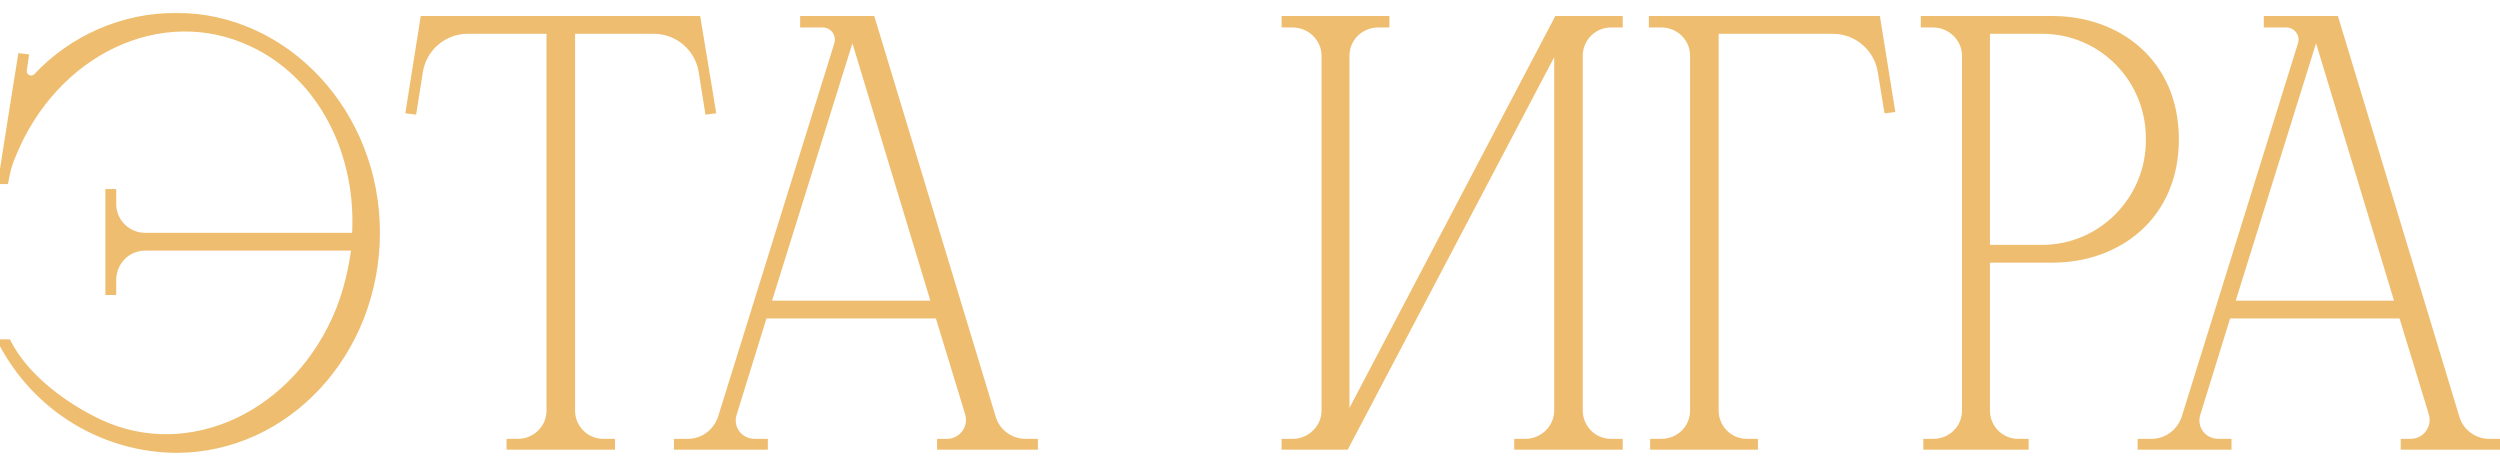
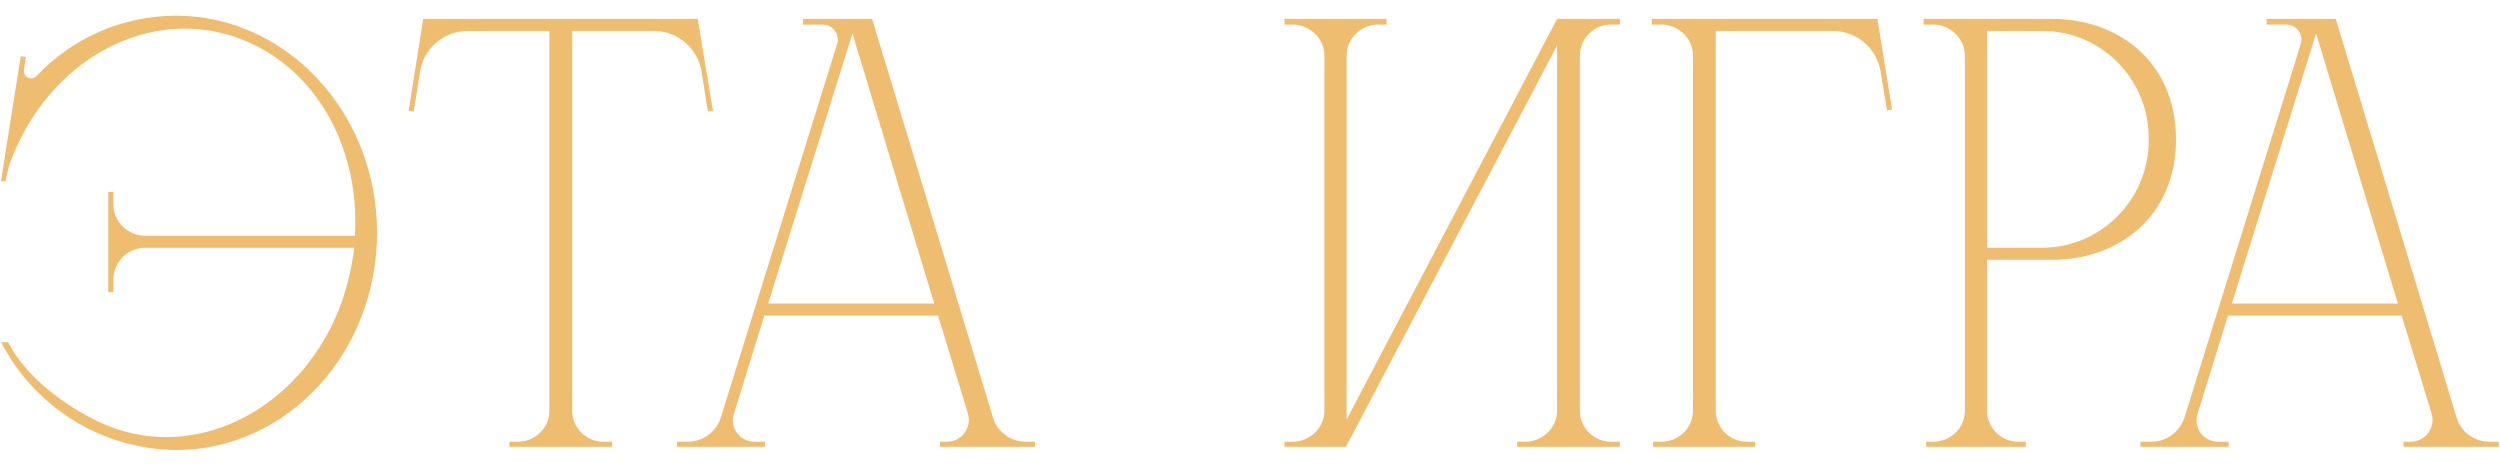
<svg xmlns="http://www.w3.org/2000/svg" width="869" height="162" viewBox="0 0 869 162" fill="none">
  <mask id="path-1-outside-1_277_2" maskUnits="userSpaceOnUse" x="-2.017" y="4.31" width="872" height="154" fill="black">
    <rect fill="white" x="-2.017" y="4.31" width="872" height="154" />
-     <path d="M61.21 5.464C99.553 5.464 131.064 39.18 131.064 80.828C131.064 122.697 99.773 156.412 61.21 156.412C35.648 156.192 12.29 141.868 0.39 118.95H2.814C8.984 131.07 22.426 140.987 34.546 146.716C65.837 161.48 103.299 143.851 117.843 107.492C120.487 100.66 122.25 93.388 123.131 86.117H54.819H50.412C44.242 86.117 39.394 91.185 39.394 97.355V101.542H37.631V66.725H39.394V70.912C39.394 77.082 44.462 81.93 50.412 81.93H51.073H51.514H123.352C125.115 53.503 111.673 26.399 87.433 15.16C56.142 0.396 18.9 18.025 4.357 54.385C3.475 56.368 2.814 58.571 2.373 60.775L1.933 62.979H0.39L0.831 59.894L4.577 36.094L7.221 19.567L8.984 19.788L8.323 24.415C8.323 24.856 8.323 25.076 8.323 25.297C8.764 27.06 10.967 27.941 12.51 26.619C25.07 13.177 42.699 5.464 61.21 5.464ZM242.526 6.566L247.815 38.519L246.052 38.739L243.848 24.856C242.526 16.703 235.474 10.753 227.321 10.753H198.894V142.749C198.894 148.699 203.742 153.547 209.692 153.547H212.777V155.31H177.079V153.547H179.943C186.113 153.547 190.961 148.699 190.961 142.749V10.753H162.535C154.381 10.753 147.33 16.703 146.008 24.856L143.804 38.739L142.041 38.519L147.109 6.566H242.526ZM356.472 153.547H359.777V155.31H326.723V153.547H329.147C334.215 153.547 337.961 148.699 336.419 143.631L326.062 109.695H265.683L255.105 143.851C253.563 148.699 257.089 153.547 262.377 153.547H265.903V155.31H235.273V153.547H239.019C244.308 153.547 248.715 150.242 250.478 145.394L291.024 15.16C291.906 11.855 289.482 8.549 285.956 8.549H279.125V6.566H303.144L345.233 145.394C346.776 150.242 351.403 153.547 356.472 153.547ZM267.005 105.508H324.74L296.313 11.634L267.005 105.508ZM549.173 142.749C549.173 148.699 554.021 153.547 559.97 153.547H563.055V155.31H527.357V153.547H530.222C536.171 153.547 541.24 148.699 541.24 142.749V15.821L467.859 155.31H446.484V153.547H449.349C455.299 153.547 460.367 148.699 460.367 142.749V19.347C460.367 13.397 455.299 8.549 449.349 8.549H446.484V6.566H481.962V8.549H479.098C472.928 8.549 468.08 13.397 468.08 19.347V145.835L541.24 6.566H563.055V8.549H559.97C554.021 8.549 549.173 13.397 549.173 19.347V142.749ZM652.596 6.566L657.665 38.078L655.902 38.298L653.698 24.856C652.376 16.703 645.324 10.753 637.171 10.753H596.404V142.749C596.404 148.699 601.252 153.547 607.202 153.547H610.066V155.31H574.588V153.547H577.453C583.623 153.547 588.471 148.699 588.471 142.749V19.347C588.471 13.397 583.623 8.549 577.453 8.549H574.148V6.566H652.596ZM713.404 6.566C736.322 6.566 756.374 21.551 756.374 48.435C756.374 75.319 736.322 90.303 713.404 90.303H690.707V142.749C690.707 148.699 695.555 153.547 701.504 153.547H704.149V155.31H669.552V153.547H671.976C678.146 153.547 682.994 148.699 682.994 142.749V19.347C682.994 13.397 677.926 8.549 671.976 8.549H668.671V6.566H713.404ZM746.899 48.435C747.119 27.721 730.592 10.753 709.878 10.753H690.707V86.117H709.878C730.372 86.117 747.119 69.149 746.899 48.435ZM865.24 153.547H868.545V155.31H835.491V153.547H837.915C842.983 153.547 846.729 148.699 845.187 143.631L834.83 109.695H774.451L763.874 143.851C762.331 148.699 765.857 153.547 771.145 153.547H774.671V155.31H744.041V153.547H747.787C753.076 153.547 757.483 150.242 759.246 145.394L799.792 15.16C800.674 11.855 798.25 8.549 794.724 8.549H787.893V6.566H811.912L854.001 145.394C855.544 150.242 860.172 153.547 865.24 153.547ZM775.773 105.508H833.508L805.081 11.634L775.773 105.508Z" />
  </mask>
  <path d="M61.21 5.464C99.553 5.464 131.064 39.18 131.064 80.828C131.064 122.697 99.773 156.412 61.21 156.412C35.648 156.192 12.29 141.868 0.39 118.95H2.814C8.984 131.07 22.426 140.987 34.546 146.716C65.837 161.48 103.299 143.851 117.843 107.492C120.487 100.66 122.25 93.388 123.131 86.117H54.819H50.412C44.242 86.117 39.394 91.185 39.394 97.355V101.542H37.631V66.725H39.394V70.912C39.394 77.082 44.462 81.93 50.412 81.93H51.073H51.514H123.352C125.115 53.503 111.673 26.399 87.433 15.16C56.142 0.396 18.9 18.025 4.357 54.385C3.475 56.368 2.814 58.571 2.373 60.775L1.933 62.979H0.39L0.831 59.894L4.577 36.094L7.221 19.567L8.984 19.788L8.323 24.415C8.323 24.856 8.323 25.076 8.323 25.297C8.764 27.06 10.967 27.941 12.51 26.619C25.07 13.177 42.699 5.464 61.21 5.464ZM242.526 6.566L247.815 38.519L246.052 38.739L243.848 24.856C242.526 16.703 235.474 10.753 227.321 10.753H198.894V142.749C198.894 148.699 203.742 153.547 209.692 153.547H212.777V155.31H177.079V153.547H179.943C186.113 153.547 190.961 148.699 190.961 142.749V10.753H162.535C154.381 10.753 147.33 16.703 146.008 24.856L143.804 38.739L142.041 38.519L147.109 6.566H242.526ZM356.472 153.547H359.777V155.31H326.723V153.547H329.147C334.215 153.547 337.961 148.699 336.419 143.631L326.062 109.695H265.683L255.105 143.851C253.563 148.699 257.089 153.547 262.377 153.547H265.903V155.31H235.273V153.547H239.019C244.308 153.547 248.715 150.242 250.478 145.394L291.024 15.16C291.906 11.855 289.482 8.549 285.956 8.549H279.125V6.566H303.144L345.233 145.394C346.776 150.242 351.403 153.547 356.472 153.547ZM267.005 105.508H324.74L296.313 11.634L267.005 105.508ZM549.173 142.749C549.173 148.699 554.021 153.547 559.97 153.547H563.055V155.31H527.357V153.547H530.222C536.171 153.547 541.24 148.699 541.24 142.749V15.821L467.859 155.31H446.484V153.547H449.349C455.299 153.547 460.367 148.699 460.367 142.749V19.347C460.367 13.397 455.299 8.549 449.349 8.549H446.484V6.566H481.962V8.549H479.098C472.928 8.549 468.08 13.397 468.08 19.347V145.835L541.24 6.566H563.055V8.549H559.97C554.021 8.549 549.173 13.397 549.173 19.347V142.749ZM652.596 6.566L657.665 38.078L655.902 38.298L653.698 24.856C652.376 16.703 645.324 10.753 637.171 10.753H596.404V142.749C596.404 148.699 601.252 153.547 607.202 153.547H610.066V155.31H574.588V153.547H577.453C583.623 153.547 588.471 148.699 588.471 142.749V19.347C588.471 13.397 583.623 8.549 577.453 8.549H574.148V6.566H652.596ZM713.404 6.566C736.322 6.566 756.374 21.551 756.374 48.435C756.374 75.319 736.322 90.303 713.404 90.303H690.707V142.749C690.707 148.699 695.555 153.547 701.504 153.547H704.149V155.31H669.552V153.547H671.976C678.146 153.547 682.994 148.699 682.994 142.749V19.347C682.994 13.397 677.926 8.549 671.976 8.549H668.671V6.566H713.404ZM746.899 48.435C747.119 27.721 730.592 10.753 709.878 10.753H690.707V86.117H709.878C730.372 86.117 747.119 69.149 746.899 48.435ZM865.24 153.547H868.545V155.31H835.491V153.547H837.915C842.983 153.547 846.729 148.699 845.187 143.631L834.83 109.695H774.451L763.874 143.851C762.331 148.699 765.857 153.547 771.145 153.547H774.671V155.31H744.041V153.547H747.787C753.076 153.547 757.483 150.242 759.246 145.394L799.792 15.16C800.674 11.855 798.25 8.549 794.724 8.549H787.893V6.566H811.912L854.001 145.394C855.544 150.242 860.172 153.547 865.24 153.547ZM775.773 105.508H833.508L805.081 11.634L775.773 105.508Z" fill="#EEBD6F" />
-   <path d="M61.21 156.412L61.201 157.412H61.21V156.412ZM0.39 118.95V117.95H-1.256L-0.497 119.411L0.39 118.95ZM2.814 118.95L3.705 118.497L3.427 117.95H2.814V118.95ZM34.546 146.716L34.119 147.62L34.119 147.62L34.546 146.716ZM117.843 107.492L118.771 107.863L118.775 107.853L117.843 107.492ZM123.131 86.117L124.124 86.237L124.26 85.117H123.131V86.117ZM39.394 101.542V102.542H40.394V101.542H39.394ZM37.631 101.542H36.631V102.542H37.631V101.542ZM37.631 66.725V65.725H36.631V66.725H37.631ZM39.394 66.725H40.394V65.725H39.394V66.725ZM123.352 81.93V82.93H124.292L124.35 81.992L123.352 81.93ZM87.433 15.16L87.006 16.065L87.012 16.067L87.433 15.16ZM4.357 54.385L5.27 54.791L5.278 54.773L5.285 54.756L4.357 54.385ZM1.933 62.979V63.979H2.752L2.913 63.175L1.933 62.979ZM0.39 62.979L-0.6 62.837L-0.763 63.979H0.39V62.979ZM0.831 59.894L-0.157 59.738L-0.158 59.745L-0.159 59.752L0.831 59.894ZM4.577 36.094L3.589 35.937L3.589 35.939L4.577 36.094ZM7.221 19.567L7.345 18.575L6.386 18.455L6.234 19.409L7.221 19.567ZM8.984 19.788L9.974 19.929L10.118 18.922L9.108 18.796L8.984 19.788ZM8.323 24.415L7.333 24.274L7.323 24.344V24.415H8.323ZM8.323 25.297H7.323V25.42L7.353 25.539L8.323 25.297ZM12.51 26.619L13.161 27.378L13.203 27.342L13.241 27.302L12.51 26.619ZM61.21 6.464C98.933 6.464 130.064 39.661 130.064 80.828H132.064C132.064 38.698 100.173 4.464 61.21 4.464V6.464ZM130.064 80.828C130.064 122.219 99.149 155.412 61.21 155.412V157.412C100.397 157.412 132.064 123.174 132.064 80.828H130.064ZM61.218 155.412C36.029 155.195 13.007 141.08 1.278 118.49L-0.497 119.411C11.572 142.656 35.267 157.188 61.201 157.412L61.218 155.412ZM0.39 119.95H2.814V117.95H0.39V119.95ZM1.923 119.404C8.236 131.806 21.905 141.846 34.119 147.62L34.973 145.812C22.947 140.127 9.732 130.335 3.705 118.497L1.923 119.404ZM34.119 147.62C66.043 162.683 104.062 144.636 118.771 107.863L116.914 107.12C102.536 143.067 65.632 160.278 34.973 145.812L34.119 147.62ZM118.775 107.853C121.451 100.94 123.233 93.586 124.124 86.237L122.139 85.996C121.267 93.191 119.523 100.381 116.91 107.131L118.775 107.853ZM123.131 85.117H54.819V87.117H123.131V85.117ZM54.819 85.117H50.412V87.117H54.819V85.117ZM50.412 85.117C43.664 85.117 38.394 90.659 38.394 97.355H40.394C40.394 91.711 44.82 87.117 50.412 87.117V85.117ZM38.394 97.355V101.542H40.394V97.355H38.394ZM39.394 100.542H37.631V102.542H39.394V100.542ZM38.631 101.542V66.725H36.631V101.542H38.631ZM37.631 67.725H39.394V65.725H37.631V67.725ZM38.394 66.725V70.912H40.394V66.725H38.394ZM38.394 70.912C38.394 77.647 43.923 82.93 50.412 82.93V80.93C45.002 80.93 40.394 76.516 40.394 70.912H38.394ZM50.412 82.93H51.073V80.93H50.412V82.93ZM51.073 82.93H51.514V80.93H51.073V82.93ZM51.514 82.93H123.352V80.93H51.514V82.93ZM124.35 81.992C126.133 53.243 112.542 25.699 87.853 14.253L87.012 16.067C110.803 27.098 124.097 53.763 122.354 81.868L124.35 81.992ZM87.859 14.256C55.934 -0.808 18.136 17.243 3.428 54.013L5.285 54.756C19.665 18.807 56.349 1.6 87.006 16.065L87.859 14.256ZM3.443 53.978C2.526 56.04 1.845 58.316 1.393 60.579L3.354 60.971C3.783 58.827 4.424 56.696 5.27 54.791L3.443 53.978ZM1.393 60.579L0.952 62.782L2.913 63.175L3.354 60.971L1.393 60.579ZM1.933 61.979H0.39V63.979H1.933V61.979ZM1.38 63.12L1.821 60.035L-0.159 59.752L-0.6 62.837L1.38 63.12ZM1.819 60.049L5.565 36.25L3.589 35.939L-0.157 59.738L1.819 60.049ZM5.564 36.252L8.209 19.725L6.234 19.409L3.589 35.937L5.564 36.252ZM7.097 20.56L8.86 20.78L9.108 18.796L7.345 18.575L7.097 20.56ZM7.994 19.646L7.333 24.274L9.313 24.557L9.974 19.929L7.994 19.646ZM7.323 24.415C7.323 24.416 7.323 24.417 7.323 24.418C7.323 24.419 7.323 24.42 7.323 24.421C7.323 24.421 7.323 24.422 7.323 24.423C7.323 24.424 7.323 24.425 7.323 24.426C7.323 24.427 7.323 24.427 7.323 24.428C7.323 24.429 7.323 24.43 7.323 24.431C7.323 24.432 7.323 24.433 7.323 24.433C7.323 24.434 7.323 24.435 7.323 24.436C7.323 24.437 7.323 24.438 7.323 24.438C7.323 24.439 7.323 24.44 7.323 24.441C7.323 24.442 7.323 24.443 7.323 24.444C7.323 24.444 7.323 24.445 7.323 24.446C7.323 24.447 7.323 24.448 7.323 24.448C7.323 24.449 7.323 24.45 7.323 24.451C7.323 24.452 7.323 24.453 7.323 24.453C7.323 24.454 7.323 24.455 7.323 24.456C7.323 24.457 7.323 24.458 7.323 24.459C7.323 24.459 7.323 24.46 7.323 24.461C7.323 24.462 7.323 24.463 7.323 24.463C7.323 24.464 7.323 24.465 7.323 24.466C7.323 24.467 7.323 24.468 7.323 24.468C7.323 24.469 7.323 24.47 7.323 24.471C7.323 24.472 7.323 24.473 7.323 24.473C7.323 24.474 7.323 24.475 7.323 24.476C7.323 24.477 7.323 24.477 7.323 24.478C7.323 24.479 7.323 24.48 7.323 24.481C7.323 24.482 7.323 24.483 7.323 24.483C7.323 24.484 7.323 24.485 7.323 24.486C7.323 24.486 7.323 24.487 7.323 24.488C7.323 24.489 7.323 24.49 7.323 24.491C7.323 24.491 7.323 24.492 7.323 24.493C7.323 24.494 7.323 24.495 7.323 24.495C7.323 24.496 7.323 24.497 7.323 24.498C7.323 24.499 7.323 24.5 7.323 24.5C7.323 24.501 7.323 24.502 7.323 24.503C7.323 24.503 7.323 24.504 7.323 24.505C7.323 24.506 7.323 24.507 7.323 24.508C7.323 24.508 7.323 24.509 7.323 24.51C7.323 24.511 7.323 24.512 7.323 24.512C7.323 24.513 7.323 24.514 7.323 24.515C7.323 24.515 7.323 24.516 7.323 24.517C7.323 24.518 7.323 24.519 7.323 24.52C7.323 24.52 7.323 24.521 7.323 24.522C7.323 24.523 7.323 24.523 7.323 24.524C7.323 24.525 7.323 24.526 7.323 24.527C7.323 24.527 7.323 24.528 7.323 24.529C7.323 24.53 7.323 24.53 7.323 24.531C7.323 24.532 7.323 24.533 7.323 24.534C7.323 24.535 7.323 24.535 7.323 24.536C7.323 24.537 7.323 24.538 7.323 24.538C7.323 24.539 7.323 24.54 7.323 24.541C7.323 24.541 7.323 24.542 7.323 24.543C7.323 24.544 7.323 24.545 7.323 24.545C7.323 24.546 7.323 24.547 7.323 24.548C7.323 24.549 7.323 24.549 7.323 24.55C7.323 24.551 7.323 24.552 7.323 24.552C7.323 24.553 7.323 24.554 7.323 24.555C7.323 24.555 7.323 24.556 7.323 24.557C7.323 24.558 7.323 24.558 7.323 24.559C7.323 24.56 7.323 24.561 7.323 24.562C7.323 24.562 7.323 24.563 7.323 24.564C7.323 24.565 7.323 24.565 7.323 24.566C7.323 24.567 7.323 24.568 7.323 24.568C7.323 24.569 7.323 24.57 7.323 24.571C7.323 24.572 7.323 24.572 7.323 24.573C7.323 24.574 7.323 24.575 7.323 24.575C7.323 24.576 7.323 24.577 7.323 24.578C7.323 24.578 7.323 24.579 7.323 24.58C7.323 24.581 7.323 24.581 7.323 24.582C7.323 24.583 7.323 24.584 7.323 24.584C7.323 24.585 7.323 24.586 7.323 24.587C7.323 24.587 7.323 24.588 7.323 24.589C7.323 24.59 7.323 24.59 7.323 24.591C7.323 24.592 7.323 24.593 7.323 24.593C7.323 24.594 7.323 24.595 7.323 24.596C7.323 24.596 7.323 24.597 7.323 24.598C7.323 24.599 7.323 24.599 7.323 24.6C7.323 24.601 7.323 24.602 7.323 24.602C7.323 24.603 7.323 24.604 7.323 24.604C7.323 24.605 7.323 24.606 7.323 24.607C7.323 24.607 7.323 24.608 7.323 24.609C7.323 24.61 7.323 24.61 7.323 24.611C7.323 24.612 7.323 24.613 7.323 24.613C7.323 24.614 7.323 24.615 7.323 24.615C7.323 24.616 7.323 24.617 7.323 24.618C7.323 24.618 7.323 24.619 7.323 24.62C7.323 24.621 7.323 24.621 7.323 24.622C7.323 24.623 7.323 24.623 7.323 24.624C7.323 24.625 7.323 24.626 7.323 24.626C7.323 24.627 7.323 24.628 7.323 24.628C7.323 24.629 7.323 24.63 7.323 24.631C7.323 24.631 7.323 24.632 7.323 24.633C7.323 24.634 7.323 24.634 7.323 24.635C7.323 24.636 7.323 24.637 7.323 24.637C7.323 24.638 7.323 24.639 7.323 24.639C7.323 24.64 7.323 24.641 7.323 24.642C7.323 24.642 7.323 24.643 7.323 24.644C7.323 24.644 7.323 24.645 7.323 24.646C7.323 24.646 7.323 24.647 7.323 24.648C7.323 24.649 7.323 24.649 7.323 24.65C7.323 24.651 7.323 24.651 7.323 24.652C7.323 24.653 7.323 24.654 7.323 24.654C7.323 24.655 7.323 24.656 7.323 24.656C7.323 24.657 7.323 24.658 7.323 24.659C7.323 24.659 7.323 24.66 7.323 24.661C7.323 24.661 7.323 24.662 7.323 24.663C7.323 24.663 7.323 24.664 7.323 24.665C7.323 24.666 7.323 24.666 7.323 24.667C7.323 24.668 7.323 24.668 7.323 24.669C7.323 24.67 7.323 24.67 7.323 24.671C7.323 24.672 7.323 24.672 7.323 24.673C7.323 24.674 7.323 24.675 7.323 24.675C7.323 24.676 7.323 24.677 7.323 24.677C7.323 24.678 7.323 24.679 7.323 24.679C7.323 24.68 7.323 24.681 7.323 24.681C7.323 24.682 7.323 24.683 7.323 24.683C7.323 24.684 7.323 24.685 7.323 24.686C7.323 24.686 7.323 24.687 7.323 24.688C7.323 24.688 7.323 24.689 7.323 24.69C7.323 24.69 7.323 24.691 7.323 24.692C7.323 24.692 7.323 24.693 7.323 24.694C7.323 24.695 7.323 24.695 7.323 24.696C7.323 24.697 7.323 24.697 7.323 24.698C7.323 24.699 7.323 24.699 7.323 24.7C7.323 24.701 7.323 24.701 7.323 24.702C7.323 24.703 7.323 24.703 7.323 24.704C7.323 24.705 7.323 24.705 7.323 24.706C7.323 24.707 7.323 24.707 7.323 24.708C7.323 24.709 7.323 24.709 7.323 24.71C7.323 24.711 7.323 24.711 7.323 24.712C7.323 24.713 7.323 24.713 7.323 24.714C7.323 24.715 7.323 24.715 7.323 24.716C7.323 24.717 7.323 24.717 7.323 24.718C7.323 24.719 7.323 24.719 7.323 24.72C7.323 24.721 7.323 24.721 7.323 24.722C7.323 24.723 7.323 24.723 7.323 24.724C7.323 24.725 7.323 24.725 7.323 24.726C7.323 24.727 7.323 24.727 7.323 24.728C7.323 24.729 7.323 24.729 7.323 24.73C7.323 24.731 7.323 24.731 7.323 24.732C7.323 24.733 7.323 24.733 7.323 24.734C7.323 24.735 7.323 24.735 7.323 24.736C7.323 24.737 7.323 24.737 7.323 24.738C7.323 24.738 7.323 24.739 7.323 24.74C7.323 24.741 7.323 24.741 7.323 24.742C7.323 24.742 7.323 24.743 7.323 24.744C7.323 24.744 7.323 24.745 7.323 24.746C7.323 24.746 7.323 24.747 7.323 24.748C7.323 24.748 7.323 24.749 7.323 24.75C7.323 24.75 7.323 24.751 7.323 24.752C7.323 24.752 7.323 24.753 7.323 24.753C7.323 24.754 7.323 24.755 7.323 24.755C7.323 24.756 7.323 24.757 7.323 24.757C7.323 24.758 7.323 24.759 7.323 24.759C7.323 24.76 7.323 24.761 7.323 24.761C7.323 24.762 7.323 24.762 7.323 24.763C7.323 24.764 7.323 24.764 7.323 24.765C7.323 24.766 7.323 24.766 7.323 24.767C7.323 24.767 7.323 24.768 7.323 24.769C7.323 24.769 7.323 24.77 7.323 24.771C7.323 24.771 7.323 24.772 7.323 24.773C7.323 24.773 7.323 24.774 7.323 24.774C7.323 24.775 7.323 24.776 7.323 24.776C7.323 24.777 7.323 24.778 7.323 24.778C7.323 24.779 7.323 24.779 7.323 24.78C7.323 24.781 7.323 24.781 7.323 24.782C7.323 24.783 7.323 24.783 7.323 24.784C7.323 24.785 7.323 24.785 7.323 24.786C7.323 24.786 7.323 24.787 7.323 24.788C7.323 24.788 7.323 24.789 7.323 24.79C7.323 24.79 7.323 24.791 7.323 24.791C7.323 24.792 7.323 24.793 7.323 24.793C7.323 24.794 7.323 24.794 7.323 24.795C7.323 24.796 7.323 24.796 7.323 24.797C7.323 24.798 7.323 24.798 7.323 24.799C7.323 24.799 7.323 24.8 7.323 24.801C7.323 24.801 7.323 24.802 7.323 24.802C7.323 24.803 7.323 24.804 7.323 24.804C7.323 24.805 7.323 24.806 7.323 24.806C7.323 24.807 7.323 24.807 7.323 24.808C7.323 24.809 7.323 24.809 7.323 24.81C7.323 24.811 7.323 24.811 7.323 24.812C7.323 24.812 7.323 24.813 7.323 24.814C7.323 24.814 7.323 24.815 7.323 24.815C7.323 24.816 7.323 24.817 7.323 24.817C7.323 24.818 7.323 24.818 7.323 24.819C7.323 24.82 7.323 24.82 7.323 24.821C7.323 24.821 7.323 24.822 7.323 24.823C7.323 24.823 7.323 24.824 7.323 24.824C7.323 24.825 7.323 24.826 7.323 24.826C7.323 24.827 7.323 24.827 7.323 24.828C7.323 24.829 7.323 24.829 7.323 24.83C7.323 24.83 7.323 24.831 7.323 24.832C7.323 24.832 7.323 24.833 7.323 24.833C7.323 24.834 7.323 24.835 7.323 24.835C7.323 24.836 7.323 24.836 7.323 24.837C7.323 24.838 7.323 24.838 7.323 24.839C7.323 24.839 7.323 24.84 7.323 24.84C7.323 24.841 7.323 24.842 7.323 24.842C7.323 24.843 7.323 24.843 7.323 24.844C7.323 24.845 7.323 24.845 7.323 24.846C7.323 24.846 7.323 24.847 7.323 24.848C7.323 24.848 7.323 24.849 7.323 24.849C7.323 24.85 7.323 24.851 7.323 24.851C7.323 24.852 7.323 24.852 7.323 24.853C7.323 24.854 7.323 24.854 7.323 24.855C7.323 24.855 7.323 24.856 7.323 24.856C7.323 24.857 7.323 24.858 7.323 24.858C7.323 24.859 7.323 24.859 7.323 24.86C7.323 24.86 7.323 24.861 7.323 24.862C7.323 24.862 7.323 24.863 7.323 24.863C7.323 24.864 7.323 24.864 7.323 24.865C7.323 24.866 7.323 24.866 7.323 24.867C7.323 24.867 7.323 24.868 7.323 24.869C7.323 24.869 7.323 24.87 7.323 24.87C7.323 24.871 7.323 24.872 7.323 24.872C7.323 24.873 7.323 24.873 7.323 24.874C7.323 24.874 7.323 24.875 7.323 24.875C7.323 24.876 7.323 24.877 7.323 24.877C7.323 24.878 7.323 24.878 7.323 24.879C7.323 24.88 7.323 24.88 7.323 24.881C7.323 24.881 7.323 24.882 7.323 24.882C7.323 24.883 7.323 24.884 7.323 24.884C7.323 24.885 7.323 24.885 7.323 24.886C7.323 24.886 7.323 24.887 7.323 24.887C7.323 24.888 7.323 24.889 7.323 24.889C7.323 24.89 7.323 24.89 7.323 24.891C7.323 24.891 7.323 24.892 7.323 24.892C7.323 24.893 7.323 24.894 7.323 24.894C7.323 24.895 7.323 24.895 7.323 24.896C7.323 24.896 7.323 24.897 7.323 24.898C7.323 24.898 7.323 24.899 7.323 24.899C7.323 24.9 7.323 24.9 7.323 24.901C7.323 24.901 7.323 24.902 7.323 24.903C7.323 24.903 7.323 24.904 7.323 24.904C7.323 24.905 7.323 24.905 7.323 24.906C7.323 24.907 7.323 24.907 7.323 24.908C7.323 24.908 7.323 24.909 7.323 24.909C7.323 24.91 7.323 24.91 7.323 24.911C7.323 24.912 7.323 24.912 7.323 24.913C7.323 24.913 7.323 24.914 7.323 24.914C7.323 24.915 7.323 24.915 7.323 24.916C7.323 24.916 7.323 24.917 7.323 24.918C7.323 24.918 7.323 24.919 7.323 24.919C7.323 24.92 7.323 24.92 7.323 24.921C7.323 24.921 7.323 24.922 7.323 24.922C7.323 24.923 7.323 24.924 7.323 24.924C7.323 24.925 7.323 24.925 7.323 24.926C7.323 24.926 7.323 24.927 7.323 24.927C7.323 24.928 7.323 24.928 7.323 24.929C7.323 24.93 7.323 24.93 7.323 24.931C7.323 24.931 7.323 24.932 7.323 24.932C7.323 24.933 7.323 24.933 7.323 24.934C7.323 24.934 7.323 24.935 7.323 24.936C7.323 24.936 7.323 24.937 7.323 24.937C7.323 24.938 7.323 24.938 7.323 24.939C7.323 24.939 7.323 24.94 7.323 24.94C7.323 24.941 7.323 24.941 7.323 24.942C7.323 24.942 7.323 24.943 7.323 24.944C7.323 24.944 7.323 24.945 7.323 24.945C7.323 24.946 7.323 24.946 7.323 24.947C7.323 24.947 7.323 24.948 7.323 24.948C7.323 24.949 7.323 24.949 7.323 24.95C7.323 24.951 7.323 24.951 7.323 24.951C7.323 24.952 7.323 24.953 7.323 24.953C7.323 24.954 7.323 24.954 7.323 24.955C7.323 24.955 7.323 24.956 7.323 24.956C7.323 24.957 7.323 24.957 7.323 24.958C7.323 24.958 7.323 24.959 7.323 24.959C7.323 24.96 7.323 24.96 7.323 24.961C7.323 24.962 7.323 24.962 7.323 24.963C7.323 24.963 7.323 24.964 7.323 24.964C7.323 24.965 7.323 24.965 7.323 24.966C7.323 24.966 7.323 24.967 7.323 24.967C7.323 24.968 7.323 24.968 7.323 24.969C7.323 24.97 7.323 24.97 7.323 24.971C7.323 24.971 7.323 24.971 7.323 24.972C7.323 24.973 7.323 24.973 7.323 24.974C7.323 24.974 7.323 24.975 7.323 24.975C7.323 24.976 7.323 24.976 7.323 24.977C7.323 24.977 7.323 24.978 7.323 24.978C7.323 24.979 7.323 24.979 7.323 24.98C7.323 24.98 7.323 24.981 7.323 24.981C7.323 24.982 7.323 24.982 7.323 24.983C7.323 24.983 7.323 24.984 7.323 24.985C7.323 24.985 7.323 24.985 7.323 24.986C7.323 24.987 7.323 24.987 7.323 24.988C7.323 24.988 7.323 24.989 7.323 24.989C7.323 24.99 7.323 24.99 7.323 24.991C7.323 24.991 7.323 24.992 7.323 24.992C7.323 24.993 7.323 24.993 7.323 24.994C7.323 24.994 7.323 24.995 7.323 24.995C7.323 24.996 7.323 24.996 7.323 24.997C7.323 24.997 7.323 24.998 7.323 24.998C7.323 24.999 7.323 24.999 7.323 25C7.323 25 7.323 25.001 7.323 25.001C7.323 25.002 7.323 25.002 7.323 25.003C7.323 25.003 7.323 25.004 7.323 25.004C7.323 25.005 7.323 25.005 7.323 25.006C7.323 25.006 7.323 25.007 7.323 25.007C7.323 25.008 7.323 25.008 7.323 25.009C7.323 25.009 7.323 25.01 7.323 25.01C7.323 25.011 7.323 25.012 7.323 25.012C7.323 25.012 7.323 25.013 7.323 25.014C7.323 25.014 7.323 25.015 7.323 25.015C7.323 25.015 7.323 25.016 7.323 25.017C7.323 25.017 7.323 25.017 7.323 25.018C7.323 25.018 7.323 25.019 7.323 25.02C7.323 25.02 7.323 25.02 7.323 25.021C7.323 25.021 7.323 25.022 7.323 25.022C7.323 25.023 7.323 25.023 7.323 25.024C7.323 25.024 7.323 25.025 7.323 25.025C7.323 25.026 7.323 25.026 7.323 25.027C7.323 25.027 7.323 25.028 7.323 25.028C7.323 25.029 7.323 25.029 7.323 25.03C7.323 25.03 7.323 25.031 7.323 25.031C7.323 25.032 7.323 25.032 7.323 25.033C7.323 25.033 7.323 25.034 7.323 25.034C7.323 25.035 7.323 25.035 7.323 25.036C7.323 25.036 7.323 25.037 7.323 25.037C7.323 25.038 7.323 25.038 7.323 25.039C7.323 25.039 7.323 25.04 7.323 25.04C7.323 25.041 7.323 25.041 7.323 25.042C7.323 25.042 7.323 25.043 7.323 25.043C7.323 25.044 7.323 25.044 7.323 25.045C7.323 25.045 7.323 25.046 7.323 25.046C7.323 25.047 7.323 25.047 7.323 25.047C7.323 25.048 7.323 25.049 7.323 25.049C7.323 25.049 7.323 25.05 7.323 25.05C7.323 25.051 7.323 25.051 7.323 25.052C7.323 25.052 7.323 25.053 7.323 25.053C7.323 25.054 7.323 25.054 7.323 25.055C7.323 25.055 7.323 25.056 7.323 25.056C7.323 25.057 7.323 25.057 7.323 25.058C7.323 25.058 7.323 25.059 7.323 25.059C7.323 25.06 7.323 25.06 7.323 25.061C7.323 25.061 7.323 25.062 7.323 25.062C7.323 25.062 7.323 25.063 7.323 25.064C7.323 25.064 7.323 25.064 7.323 25.065C7.323 25.065 7.323 25.066 7.323 25.066C7.323 25.067 7.323 25.067 7.323 25.068C7.323 25.068 7.323 25.069 7.323 25.069C7.323 25.07 7.323 25.07 7.323 25.071C7.323 25.071 7.323 25.072 7.323 25.072C7.323 25.073 7.323 25.073 7.323 25.073C7.323 25.074 7.323 25.075 7.323 25.075C7.323 25.075 7.323 25.076 7.323 25.076C7.323 25.077 7.323 25.077 7.323 25.078C7.323 25.078 7.323 25.079 7.323 25.079C7.323 25.08 7.323 25.08 7.323 25.081C7.323 25.081 7.323 25.082 7.323 25.082C7.323 25.082 7.323 25.083 7.323 25.084C7.323 25.084 7.323 25.084 7.323 25.085C7.323 25.085 7.323 25.086 7.323 25.086C7.323 25.087 7.323 25.087 7.323 25.088C7.323 25.088 7.323 25.089 7.323 25.089C7.323 25.09 7.323 25.09 7.323 25.091C7.323 25.091 7.323 25.091 7.323 25.092C7.323 25.092 7.323 25.093 7.323 25.093C7.323 25.094 7.323 25.094 7.323 25.095C7.323 25.095 7.323 25.096 7.323 25.096C7.323 25.097 7.323 25.097 7.323 25.098C7.323 25.098 7.323 25.099 7.323 25.099C7.323 25.099 7.323 25.1 7.323 25.1C7.323 25.101 7.323 25.101 7.323 25.102C7.323 25.102 7.323 25.103 7.323 25.103C7.323 25.104 7.323 25.104 7.323 25.105C7.323 25.105 7.323 25.105 7.323 25.106C7.323 25.106 7.323 25.107 7.323 25.107C7.323 25.108 7.323 25.108 7.323 25.109C7.323 25.109 7.323 25.11 7.323 25.11C7.323 25.111 7.323 25.111 7.323 25.111C7.323 25.112 7.323 25.113 7.323 25.113C7.323 25.113 7.323 25.114 7.323 25.114C7.323 25.115 7.323 25.115 7.323 25.116C7.323 25.116 7.323 25.117 7.323 25.117C7.323 25.117 7.323 25.118 7.323 25.118C7.323 25.119 7.323 25.119 7.323 25.12C7.323 25.12 7.323 25.121 7.323 25.121C7.323 25.122 7.323 25.122 7.323 25.123C7.323 25.123 7.323 25.123 7.323 25.124C7.323 25.124 7.323 25.125 7.323 25.125C7.323 25.126 7.323 25.126 7.323 25.127C7.323 25.127 7.323 25.128 7.323 25.128C7.323 25.128 7.323 25.129 7.323 25.13C7.323 25.13 7.323 25.13 7.323 25.131C7.323 25.131 7.323 25.132 7.323 25.132C7.323 25.133 7.323 25.133 7.323 25.134C7.323 25.134 7.323 25.134 7.323 25.135C7.323 25.135 7.323 25.136 7.323 25.136C7.323 25.137 7.323 25.137 7.323 25.138C7.323 25.138 7.323 25.139 7.323 25.139C7.323 25.14 7.323 25.14 7.323 25.14C7.323 25.141 7.323 25.141 7.323 25.142C7.323 25.142 7.323 25.143 7.323 25.143C7.323 25.144 7.323 25.144 7.323 25.145C7.323 25.145 7.323 25.145 7.323 25.146C7.323 25.146 7.323 25.147 7.323 25.147C7.323 25.148 7.323 25.148 7.323 25.148C7.323 25.149 7.323 25.149 7.323 25.15C7.323 25.15 7.323 25.151 7.323 25.151C7.323 25.152 7.323 25.152 7.323 25.153C7.323 25.153 7.323 25.154 7.323 25.154C7.323 25.154 7.323 25.155 7.323 25.155C7.323 25.156 7.323 25.156 7.323 25.157C7.323 25.157 7.323 25.157 7.323 25.158C7.323 25.158 7.323 25.159 7.323 25.159C7.323 25.16 7.323 25.16 7.323 25.161C7.323 25.161 7.323 25.162 7.323 25.162C7.323 25.163 7.323 25.163 7.323 25.163C7.323 25.164 7.323 25.164 7.323 25.165C7.323 25.165 7.323 25.166 7.323 25.166C7.323 25.166 7.323 25.167 7.323 25.167C7.323 25.168 7.323 25.168 7.323 25.169C7.323 25.169 7.323 25.17 7.323 25.17C7.323 25.171 7.323 25.171 7.323 25.171C7.323 25.172 7.323 25.172 7.323 25.173C7.323 25.173 7.323 25.174 7.323 25.174C7.323 25.174 7.323 25.175 7.323 25.175C7.323 25.176 7.323 25.176 7.323 25.177C7.323 25.177 7.323 25.178 7.323 25.178C7.323 25.178 7.323 25.179 7.323 25.179C7.323 25.18 7.323 25.18 7.323 25.181C7.323 25.181 7.323 25.182 7.323 25.182C7.323 25.183 7.323 25.183 7.323 25.183C7.323 25.184 7.323 25.184 7.323 25.185C7.323 25.185 7.323 25.186 7.323 25.186C7.323 25.186 7.323 25.187 7.323 25.187C7.323 25.188 7.323 25.188 7.323 25.189C7.323 25.189 7.323 25.19 7.323 25.19C7.323 25.191 7.323 25.191 7.323 25.191C7.323 25.192 7.323 25.192 7.323 25.193C7.323 25.193 7.323 25.194 7.323 25.194C7.323 25.194 7.323 25.195 7.323 25.195C7.323 25.196 7.323 25.196 7.323 25.197C7.323 25.197 7.323 25.198 7.323 25.198C7.323 25.198 7.323 25.199 7.323 25.199C7.323 25.2 7.323 25.2 7.323 25.201C7.323 25.201 7.323 25.201 7.323 25.202C7.323 25.202 7.323 25.203 7.323 25.203C7.323 25.204 7.323 25.204 7.323 25.204C7.323 25.205 7.323 25.205 7.323 25.206C7.323 25.206 7.323 25.207 7.323 25.207C7.323 25.208 7.323 25.208 7.323 25.209C7.323 25.209 7.323 25.209 7.323 25.21C7.323 25.21 7.323 25.211 7.323 25.211C7.323 25.212 7.323 25.212 7.323 25.212C7.323 25.213 7.323 25.213 7.323 25.214C7.323 25.214 7.323 25.215 7.323 25.215C7.323 25.215 7.323 25.216 7.323 25.216C7.323 25.217 7.323 25.217 7.323 25.218C7.323 25.218 7.323 25.218 7.323 25.219C7.323 25.219 7.323 25.22 7.323 25.22C7.323 25.221 7.323 25.221 7.323 25.222C7.323 25.222 7.323 25.223 7.323 25.223C7.323 25.223 7.323 25.224 7.323 25.224C7.323 25.225 7.323 25.225 7.323 25.226C7.323 25.226 7.323 25.226 7.323 25.227C7.323 25.227 7.323 25.228 7.323 25.228C7.323 25.229 7.323 25.229 7.323 25.229C7.323 25.23 7.323 25.23 7.323 25.231C7.323 25.231 7.323 25.232 7.323 25.232C7.323 25.233 7.323 25.233 7.323 25.233C7.323 25.234 7.323 25.234 7.323 25.235C7.323 25.235 7.323 25.235 7.323 25.236C7.323 25.236 7.323 25.237 7.323 25.237C7.323 25.238 7.323 25.238 7.323 25.238C7.323 25.239 7.323 25.239 7.323 25.24C7.323 25.24 7.323 25.241 7.323 25.241C7.323 25.242 7.323 25.242 7.323 25.242C7.323 25.243 7.323 25.243 7.323 25.244C7.323 25.244 7.323 25.245 7.323 25.245C7.323 25.245 7.323 25.246 7.323 25.246C7.323 25.247 7.323 25.247 7.323 25.248C7.323 25.248 7.323 25.248 7.323 25.249C7.323 25.249 7.323 25.25 7.323 25.25C7.323 25.251 7.323 25.251 7.323 25.252C7.323 25.252 7.323 25.252 7.323 25.253C7.323 25.253 7.323 25.254 7.323 25.254C7.323 25.255 7.323 25.255 7.323 25.255C7.323 25.256 7.323 25.256 7.323 25.257C7.323 25.257 7.323 25.258 7.323 25.258C7.323 25.258 7.323 25.259 7.323 25.259C7.323 25.26 7.323 25.26 7.323 25.261C7.323 25.261 7.323 25.262 7.323 25.262C7.323 25.262 7.323 25.263 7.323 25.263C7.323 25.264 7.323 25.264 7.323 25.265C7.323 25.265 7.323 25.265 7.323 25.266C7.323 25.266 7.323 25.267 7.323 25.267C7.323 25.267 7.323 25.268 7.323 25.268C7.323 25.269 7.323 25.269 7.323 25.27C7.323 25.27 7.323 25.27 7.323 25.271C7.323 25.271 7.323 25.272 7.323 25.272C7.323 25.273 7.323 25.273 7.323 25.273C7.323 25.274 7.323 25.274 7.323 25.275C7.323 25.275 7.323 25.276 7.323 25.276C7.323 25.277 7.323 25.277 7.323 25.277C7.323 25.278 7.323 25.278 7.323 25.279C7.323 25.279 7.323 25.28 7.323 25.28C7.323 25.28 7.323 25.281 7.323 25.281C7.323 25.282 7.323 25.282 7.323 25.283C7.323 25.283 7.323 25.284 7.323 25.284C7.323 25.284 7.323 25.285 7.323 25.285C7.323 25.286 7.323 25.286 7.323 25.287C7.323 25.287 7.323 25.287 7.323 25.288C7.323 25.288 7.323 25.289 7.323 25.289C7.323 25.29 7.323 25.29 7.323 25.29C7.323 25.291 7.323 25.291 7.323 25.292C7.323 25.292 7.323 25.293 7.323 25.293C7.323 25.293 7.323 25.294 7.323 25.294C7.323 25.295 7.323 25.295 7.323 25.296C7.323 25.296 7.323 25.296 7.323 25.297H9.323C9.323 25.296 9.323 25.296 9.323 25.296C9.323 25.295 9.323 25.295 9.323 25.294C9.323 25.294 9.323 25.293 9.323 25.293C9.323 25.293 9.323 25.292 9.323 25.292C9.323 25.291 9.323 25.291 9.323 25.29C9.323 25.29 9.323 25.29 9.323 25.289C9.323 25.289 9.323 25.288 9.323 25.288C9.323 25.287 9.323 25.287 9.323 25.287C9.323 25.286 9.323 25.286 9.323 25.285C9.323 25.285 9.323 25.284 9.323 25.284C9.323 25.284 9.323 25.283 9.323 25.283C9.323 25.282 9.323 25.282 9.323 25.281C9.323 25.281 9.323 25.28 9.323 25.28C9.323 25.28 9.323 25.279 9.323 25.279C9.323 25.278 9.323 25.278 9.323 25.277C9.323 25.277 9.323 25.277 9.323 25.276C9.323 25.276 9.323 25.275 9.323 25.275C9.323 25.274 9.323 25.274 9.323 25.273C9.323 25.273 9.323 25.273 9.323 25.272C9.323 25.272 9.323 25.271 9.323 25.271C9.323 25.27 9.323 25.27 9.323 25.27C9.323 25.269 9.323 25.269 9.323 25.268C9.323 25.268 9.323 25.267 9.323 25.267C9.323 25.267 9.323 25.266 9.323 25.266C9.323 25.265 9.323 25.265 9.323 25.265C9.323 25.264 9.323 25.264 9.323 25.263C9.323 25.263 9.323 25.262 9.323 25.262C9.323 25.262 9.323 25.261 9.323 25.261C9.323 25.26 9.323 25.26 9.323 25.259C9.323 25.259 9.323 25.258 9.323 25.258C9.323 25.258 9.323 25.257 9.323 25.257C9.323 25.256 9.323 25.256 9.323 25.255C9.323 25.255 9.323 25.255 9.323 25.254C9.323 25.254 9.323 25.253 9.323 25.253C9.323 25.252 9.323 25.252 9.323 25.252C9.323 25.251 9.323 25.251 9.323 25.25C9.323 25.25 9.323 25.249 9.323 25.249C9.323 25.248 9.323 25.248 9.323 25.248C9.323 25.247 9.323 25.247 9.323 25.246C9.323 25.246 9.323 25.245 9.323 25.245C9.323 25.245 9.323 25.244 9.323 25.244C9.323 25.243 9.323 25.243 9.323 25.242C9.323 25.242 9.323 25.242 9.323 25.241C9.323 25.241 9.323 25.24 9.323 25.24C9.323 25.239 9.323 25.239 9.323 25.238C9.323 25.238 9.323 25.238 9.323 25.237C9.323 25.237 9.323 25.236 9.323 25.236C9.323 25.235 9.323 25.235 9.323 25.235C9.323 25.234 9.323 25.234 9.323 25.233C9.323 25.233 9.323 25.233 9.323 25.232C9.323 25.232 9.323 25.231 9.323 25.231C9.323 25.23 9.323 25.23 9.323 25.229C9.323 25.229 9.323 25.229 9.323 25.228C9.323 25.228 9.323 25.227 9.323 25.227C9.323 25.226 9.323 25.226 9.323 25.226C9.323 25.225 9.323 25.225 9.323 25.224C9.323 25.224 9.323 25.223 9.323 25.223C9.323 25.223 9.323 25.222 9.323 25.222C9.323 25.221 9.323 25.221 9.323 25.22C9.323 25.22 9.323 25.219 9.323 25.219C9.323 25.218 9.323 25.218 9.323 25.218C9.323 25.217 9.323 25.217 9.323 25.216C9.323 25.216 9.323 25.215 9.323 25.215C9.323 25.215 9.323 25.214 9.323 25.214C9.323 25.213 9.323 25.213 9.323 25.212C9.323 25.212 9.323 25.212 9.323 25.211C9.323 25.211 9.323 25.21 9.323 25.21C9.323 25.209 9.323 25.209 9.323 25.209C9.323 25.208 9.323 25.208 9.323 25.207C9.323 25.207 9.323 25.206 9.323 25.206C9.323 25.205 9.323 25.205 9.323 25.204C9.323 25.204 9.323 25.204 9.323 25.203C9.323 25.203 9.323 25.202 9.323 25.202C9.323 25.201 9.323 25.201 9.323 25.201C9.323 25.2 9.323 25.2 9.323 25.199C9.323 25.199 9.323 25.198 9.323 25.198C9.323 25.198 9.323 25.197 9.323 25.197C9.323 25.196 9.323 25.196 9.323 25.195C9.323 25.195 9.323 25.194 9.323 25.194C9.323 25.194 9.323 25.193 9.323 25.193C9.323 25.192 9.323 25.192 9.323 25.191C9.323 25.191 9.323 25.191 9.323 25.19C9.323 25.19 9.323 25.189 9.323 25.189C9.323 25.188 9.323 25.188 9.323 25.187C9.323 25.187 9.323 25.186 9.323 25.186C9.323 25.186 9.323 25.185 9.323 25.185C9.323 25.184 9.323 25.184 9.323 25.183C9.323 25.183 9.323 25.183 9.323 25.182C9.323 25.182 9.323 25.181 9.323 25.181C9.323 25.18 9.323 25.18 9.323 25.179C9.323 25.179 9.323 25.178 9.323 25.178C9.323 25.178 9.323 25.177 9.323 25.177C9.323 25.176 9.323 25.176 9.323 25.175C9.323 25.175 9.323 25.174 9.323 25.174C9.323 25.174 9.323 25.173 9.323 25.173C9.323 25.172 9.323 25.172 9.323 25.171C9.323 25.171 9.323 25.171 9.323 25.17C9.323 25.17 9.323 25.169 9.323 25.169C9.323 25.168 9.323 25.168 9.323 25.167C9.323 25.167 9.323 25.166 9.323 25.166C9.323 25.166 9.323 25.165 9.323 25.165C9.323 25.164 9.323 25.164 9.323 25.163C9.323 25.163 9.323 25.163 9.323 25.162C9.323 25.162 9.323 25.161 9.323 25.161C9.323 25.16 9.323 25.16 9.323 25.159C9.323 25.159 9.323 25.158 9.323 25.158C9.323 25.157 9.323 25.157 9.323 25.157C9.323 25.156 9.323 25.156 9.323 25.155C9.323 25.155 9.323 25.154 9.323 25.154C9.323 25.154 9.323 25.153 9.323 25.153C9.323 25.152 9.323 25.152 9.323 25.151C9.323 25.151 9.323 25.15 9.323 25.15C9.323 25.149 9.323 25.149 9.323 25.148C9.323 25.148 9.323 25.148 9.323 25.147C9.323 25.147 9.323 25.146 9.323 25.146C9.323 25.145 9.323 25.145 9.323 25.145C9.323 25.144 9.323 25.144 9.323 25.143C9.323 25.143 9.323 25.142 9.323 25.142C9.323 25.141 9.323 25.141 9.323 25.14C9.323 25.14 9.323 25.14 9.323 25.139C9.323 25.139 9.323 25.138 9.323 25.138C9.323 25.137 9.323 25.137 9.323 25.136C9.323 25.136 9.323 25.135 9.323 25.135C9.323 25.134 9.323 25.134 9.323 25.134C9.323 25.133 9.323 25.133 9.323 25.132C9.323 25.132 9.323 25.131 9.323 25.131C9.323 25.13 9.323 25.13 9.323 25.13C9.323 25.129 9.323 25.128 9.323 25.128C9.323 25.128 9.323 25.127 9.323 25.127C9.323 25.126 9.323 25.126 9.323 25.125C9.323 25.125 9.323 25.124 9.323 25.124C9.323 25.123 9.323 25.123 9.323 25.123C9.323 25.122 9.323 25.122 9.323 25.121C9.323 25.121 9.323 25.12 9.323 25.12C9.323 25.119 9.323 25.119 9.323 25.118C9.323 25.118 9.323 25.117 9.323 25.117C9.323 25.117 9.323 25.116 9.323 25.116C9.323 25.115 9.323 25.115 9.323 25.114C9.323 25.114 9.323 25.113 9.323 25.113C9.323 25.113 9.323 25.112 9.323 25.111C9.323 25.111 9.323 25.111 9.323 25.11C9.323 25.11 9.323 25.109 9.323 25.109C9.323 25.108 9.323 25.108 9.323 25.107C9.323 25.107 9.323 25.106 9.323 25.106C9.323 25.105 9.323 25.105 9.323 25.105C9.323 25.104 9.323 25.104 9.323 25.103C9.323 25.103 9.323 25.102 9.323 25.102C9.323 25.101 9.323 25.101 9.323 25.1C9.323 25.1 9.323 25.099 9.323 25.099C9.323 25.099 9.323 25.098 9.323 25.098C9.323 25.097 9.323 25.097 9.323 25.096C9.323 25.096 9.323 25.095 9.323 25.095C9.323 25.094 9.323 25.094 9.323 25.093C9.323 25.093 9.323 25.092 9.323 25.092C9.323 25.091 9.323 25.091 9.323 25.091C9.323 25.09 9.323 25.09 9.323 25.089C9.323 25.089 9.323 25.088 9.323 25.088C9.323 25.087 9.323 25.087 9.323 25.086C9.323 25.086 9.323 25.085 9.323 25.085C9.323 25.084 9.323 25.084 9.323 25.084C9.323 25.083 9.323 25.082 9.323 25.082C9.323 25.082 9.323 25.081 9.323 25.081C9.323 25.08 9.323 25.08 9.323 25.079C9.323 25.079 9.323 25.078 9.323 25.078C9.323 25.077 9.323 25.077 9.323 25.076C9.323 25.076 9.323 25.075 9.323 25.075C9.323 25.075 9.323 25.074 9.323 25.073C9.323 25.073 9.323 25.073 9.323 25.072C9.323 25.072 9.323 25.071 9.323 25.071C9.323 25.07 9.323 25.07 9.323 25.069C9.323 25.069 9.323 25.068 9.323 25.068C9.323 25.067 9.323 25.067 9.323 25.066C9.323 25.066 9.323 25.065 9.323 25.065C9.323 25.064 9.323 25.064 9.323 25.064C9.323 25.063 9.323 25.062 9.323 25.062C9.323 25.062 9.323 25.061 9.323 25.061C9.323 25.06 9.323 25.06 9.323 25.059C9.323 25.059 9.323 25.058 9.323 25.058C9.323 25.057 9.323 25.057 9.323 25.056C9.323 25.056 9.323 25.055 9.323 25.055C9.323 25.054 9.323 25.054 9.323 25.053C9.323 25.053 9.323 25.052 9.323 25.052C9.323 25.051 9.323 25.051 9.323 25.05C9.323 25.05 9.323 25.049 9.323 25.049C9.323 25.049 9.323 25.048 9.323 25.047C9.323 25.047 9.323 25.047 9.323 25.046C9.323 25.046 9.323 25.045 9.323 25.045C9.323 25.044 9.323 25.044 9.323 25.043C9.323 25.043 9.323 25.042 9.323 25.042C9.323 25.041 9.323 25.041 9.323 25.04C9.323 25.04 9.323 25.039 9.323 25.039C9.323 25.038 9.323 25.038 9.323 25.037C9.323 25.037 9.323 25.036 9.323 25.036C9.323 25.035 9.323 25.035 9.323 25.034C9.323 25.034 9.323 25.033 9.323 25.033C9.323 25.032 9.323 25.032 9.323 25.031C9.323 25.031 9.323 25.03 9.323 25.03C9.323 25.029 9.323 25.029 9.323 25.028C9.323 25.028 9.323 25.027 9.323 25.027C9.323 25.026 9.323 25.026 9.323 25.025C9.323 25.025 9.323 25.024 9.323 25.024C9.323 25.023 9.323 25.023 9.323 25.022C9.323 25.022 9.323 25.021 9.323 25.021C9.323 25.02 9.323 25.02 9.323 25.02C9.323 25.019 9.323 25.018 9.323 25.018C9.323 25.017 9.323 25.017 9.323 25.017C9.323 25.016 9.323 25.015 9.323 25.015C9.323 25.015 9.323 25.014 9.323 25.014C9.323 25.013 9.323 25.012 9.323 25.012C9.323 25.012 9.323 25.011 9.323 25.01C9.323 25.01 9.323 25.009 9.323 25.009C9.323 25.008 9.323 25.008 9.323 25.007C9.323 25.007 9.323 25.006 9.323 25.006C9.323 25.005 9.323 25.005 9.323 25.004C9.323 25.004 9.323 25.003 9.323 25.003C9.323 25.002 9.323 25.002 9.323 25.001C9.323 25.001 9.323 25 9.323 25C9.323 24.999 9.323 24.999 9.323 24.998C9.323 24.998 9.323 24.997 9.323 24.997C9.323 24.996 9.323 24.996 9.323 24.995C9.323 24.995 9.323 24.994 9.323 24.994C9.323 24.993 9.323 24.993 9.323 24.992C9.323 24.992 9.323 24.991 9.323 24.991C9.323 24.99 9.323 24.99 9.323 24.989C9.323 24.989 9.323 24.988 9.323 24.988C9.323 24.987 9.323 24.987 9.323 24.986C9.323 24.985 9.323 24.985 9.323 24.985C9.323 24.984 9.323 24.983 9.323 24.983C9.323 24.982 9.323 24.982 9.323 24.981C9.323 24.981 9.323 24.98 9.323 24.98C9.323 24.979 9.323 24.979 9.323 24.978C9.323 24.978 9.323 24.977 9.323 24.977C9.323 24.976 9.323 24.976 9.323 24.975C9.323 24.975 9.323 24.974 9.323 24.974C9.323 24.973 9.323 24.973 9.323 24.972C9.323 24.971 9.323 24.971 9.323 24.971C9.323 24.97 9.323 24.97 9.323 24.969C9.323 24.968 9.323 24.968 9.323 24.967C9.323 24.967 9.323 24.966 9.323 24.966C9.323 24.965 9.323 24.965 9.323 24.964C9.323 24.964 9.323 24.963 9.323 24.963C9.323 24.962 9.323 24.962 9.323 24.961C9.323 24.96 9.323 24.96 9.323 24.959C9.323 24.959 9.323 24.958 9.323 24.958C9.323 24.957 9.323 24.957 9.323 24.956C9.323 24.956 9.323 24.955 9.323 24.955C9.323 24.954 9.323 24.954 9.323 24.953C9.323 24.953 9.323 24.952 9.323 24.951C9.323 24.951 9.323 24.951 9.323 24.95C9.323 24.949 9.323 24.949 9.323 24.948C9.323 24.948 9.323 24.947 9.323 24.947C9.323 24.946 9.323 24.946 9.323 24.945C9.323 24.945 9.323 24.944 9.323 24.944C9.323 24.943 9.323 24.942 9.323 24.942C9.323 24.941 9.323 24.941 9.323 24.94C9.323 24.94 9.323 24.939 9.323 24.939C9.323 24.938 9.323 24.938 9.323 24.937C9.323 24.937 9.323 24.936 9.323 24.936C9.323 24.935 9.323 24.934 9.323 24.934C9.323 24.933 9.323 24.933 9.323 24.932C9.323 24.932 9.323 24.931 9.323 24.931C9.323 24.93 9.323 24.93 9.323 24.929C9.323 24.928 9.323 24.928 9.323 24.927C9.323 24.927 9.323 24.926 9.323 24.926C9.323 24.925 9.323 24.925 9.323 24.924C9.323 24.924 9.323 24.923 9.323 24.922C9.323 24.922 9.323 24.921 9.323 24.921C9.323 24.92 9.323 24.92 9.323 24.919C9.323 24.919 9.323 24.918 9.323 24.918C9.323 24.917 9.323 24.916 9.323 24.916C9.323 24.915 9.323 24.915 9.323 24.914C9.323 24.914 9.323 24.913 9.323 24.913C9.323 24.912 9.323 24.912 9.323 24.911C9.323 24.91 9.323 24.91 9.323 24.909C9.323 24.909 9.323 24.908 9.323 24.908C9.323 24.907 9.323 24.907 9.323 24.906C9.323 24.905 9.323 24.905 9.323 24.904C9.323 24.904 9.323 24.903 9.323 24.903C9.323 24.902 9.323 24.901 9.323 24.901C9.323 24.9 9.323 24.9 9.323 24.899C9.323 24.899 9.323 24.898 9.323 24.898C9.323 24.897 9.323 24.896 9.323 24.896C9.323 24.895 9.323 24.895 9.323 24.894C9.323 24.894 9.323 24.893 9.323 24.892C9.323 24.892 9.323 24.891 9.323 24.891C9.323 24.89 9.323 24.89 9.323 24.889C9.323 24.889 9.323 24.888 9.323 24.887C9.323 24.887 9.323 24.886 9.323 24.886C9.323 24.885 9.323 24.885 9.323 24.884C9.323 24.884 9.323 24.883 9.323 24.882C9.323 24.882 9.323 24.881 9.323 24.881C9.323 24.88 9.323 24.88 9.323 24.879C9.323 24.878 9.323 24.878 9.323 24.877C9.323 24.877 9.323 24.876 9.323 24.875C9.323 24.875 9.323 24.874 9.323 24.874C9.323 24.873 9.323 24.873 9.323 24.872C9.323 24.872 9.323 24.871 9.323 24.87C9.323 24.87 9.323 24.869 9.323 24.869C9.323 24.868 9.323 24.867 9.323 24.867C9.323 24.866 9.323 24.866 9.323 24.865C9.323 24.864 9.323 24.864 9.323 24.863C9.323 24.863 9.323 24.862 9.323 24.862C9.323 24.861 9.323 24.86 9.323 24.86C9.323 24.859 9.323 24.859 9.323 24.858C9.323 24.858 9.323 24.857 9.323 24.856C9.323 24.856 9.323 24.855 9.323 24.855C9.323 24.854 9.323 24.854 9.323 24.853C9.323 24.852 9.323 24.852 9.323 24.851C9.323 24.851 9.323 24.85 9.323 24.849C9.323 24.849 9.323 24.848 9.323 24.848C9.323 24.847 9.323 24.846 9.323 24.846C9.323 24.845 9.323 24.845 9.323 24.844C9.323 24.843 9.323 24.843 9.323 24.842C9.323 24.842 9.323 24.841 9.323 24.84C9.323 24.84 9.323 24.839 9.323 24.839C9.323 24.838 9.323 24.838 9.323 24.837C9.323 24.836 9.323 24.836 9.323 24.835C9.323 24.835 9.323 24.834 9.323 24.833C9.323 24.833 9.323 24.832 9.323 24.832C9.323 24.831 9.323 24.83 9.323 24.83C9.323 24.829 9.323 24.829 9.323 24.828C9.323 24.827 9.323 24.827 9.323 24.826C9.323 24.826 9.323 24.825 9.323 24.824C9.323 24.824 9.323 24.823 9.323 24.823C9.323 24.822 9.323 24.821 9.323 24.821C9.323 24.82 9.323 24.82 9.323 24.819C9.323 24.818 9.323 24.818 9.323 24.817C9.323 24.817 9.323 24.816 9.323 24.815C9.323 24.815 9.323 24.814 9.323 24.814C9.323 24.813 9.323 24.812 9.323 24.812C9.323 24.811 9.323 24.811 9.323 24.81C9.323 24.809 9.323 24.809 9.323 24.808C9.323 24.807 9.323 24.807 9.323 24.806C9.323 24.806 9.323 24.805 9.323 24.804C9.323 24.804 9.323 24.803 9.323 24.802C9.323 24.802 9.323 24.801 9.323 24.801C9.323 24.8 9.323 24.799 9.323 24.799C9.323 24.798 9.323 24.798 9.323 24.797C9.323 24.796 9.323 24.796 9.323 24.795C9.323 24.794 9.323 24.794 9.323 24.793C9.323 24.793 9.323 24.792 9.323 24.791C9.323 24.791 9.323 24.79 9.323 24.79C9.323 24.789 9.323 24.788 9.323 24.788C9.323 24.787 9.323 24.786 9.323 24.786C9.323 24.785 9.323 24.785 9.323 24.784C9.323 24.783 9.323 24.783 9.323 24.782C9.323 24.781 9.323 24.781 9.323 24.78C9.323 24.779 9.323 24.779 9.323 24.778C9.323 24.778 9.323 24.777 9.323 24.776C9.323 24.776 9.323 24.775 9.323 24.774C9.323 24.774 9.323 24.773 9.323 24.773C9.323 24.772 9.323 24.771 9.323 24.771C9.323 24.77 9.323 24.769 9.323 24.769C9.323 24.768 9.323 24.767 9.323 24.767C9.323 24.766 9.323 24.766 9.323 24.765C9.323 24.764 9.323 24.764 9.323 24.763C9.323 24.762 9.323 24.762 9.323 24.761C9.323 24.761 9.323 24.76 9.323 24.759C9.323 24.759 9.323 24.758 9.323 24.757C9.323 24.757 9.323 24.756 9.323 24.755C9.323 24.755 9.323 24.754 9.323 24.753C9.323 24.753 9.323 24.752 9.323 24.752C9.323 24.751 9.323 24.75 9.323 24.75C9.323 24.749 9.323 24.748 9.323 24.748C9.323 24.747 9.323 24.746 9.323 24.746C9.323 24.745 9.323 24.744 9.323 24.744C9.323 24.743 9.323 24.742 9.323 24.742C9.323 24.741 9.323 24.741 9.323 24.74C9.323 24.739 9.323 24.738 9.323 24.738C9.323 24.737 9.323 24.737 9.323 24.736C9.323 24.735 9.323 24.735 9.323 24.734C9.323 24.733 9.323 24.733 9.323 24.732C9.323 24.731 9.323 24.731 9.323 24.73C9.323 24.729 9.323 24.729 9.323 24.728C9.323 24.727 9.323 24.727 9.323 24.726C9.323 24.725 9.323 24.725 9.323 24.724C9.323 24.723 9.323 24.723 9.323 24.722C9.323 24.721 9.323 24.721 9.323 24.72C9.323 24.719 9.323 24.719 9.323 24.718C9.323 24.717 9.323 24.717 9.323 24.716C9.323 24.715 9.323 24.715 9.323 24.714C9.323 24.713 9.323 24.713 9.323 24.712C9.323 24.711 9.323 24.711 9.323 24.71C9.323 24.709 9.323 24.709 9.323 24.708C9.323 24.707 9.323 24.707 9.323 24.706C9.323 24.705 9.323 24.705 9.323 24.704C9.323 24.703 9.323 24.703 9.323 24.702C9.323 24.701 9.323 24.701 9.323 24.7C9.323 24.699 9.323 24.699 9.323 24.698C9.323 24.697 9.323 24.697 9.323 24.696C9.323 24.695 9.323 24.695 9.323 24.694C9.323 24.693 9.323 24.692 9.323 24.692C9.323 24.691 9.323 24.69 9.323 24.69C9.323 24.689 9.323 24.688 9.323 24.688C9.323 24.687 9.323 24.686 9.323 24.686C9.323 24.685 9.323 24.684 9.323 24.683C9.323 24.683 9.323 24.682 9.323 24.681C9.323 24.681 9.323 24.68 9.323 24.679C9.323 24.679 9.323 24.678 9.323 24.677C9.323 24.677 9.323 24.676 9.323 24.675C9.323 24.675 9.323 24.674 9.323 24.673C9.323 24.672 9.323 24.672 9.323 24.671C9.323 24.67 9.323 24.67 9.323 24.669C9.323 24.668 9.323 24.668 9.323 24.667C9.323 24.666 9.323 24.666 9.323 24.665C9.323 24.664 9.323 24.663 9.323 24.663C9.323 24.662 9.323 24.661 9.323 24.661C9.323 24.66 9.323 24.659 9.323 24.659C9.323 24.658 9.323 24.657 9.323 24.656C9.323 24.656 9.323 24.655 9.323 24.654C9.323 24.654 9.323 24.653 9.323 24.652C9.323 24.651 9.323 24.651 9.323 24.65C9.323 24.649 9.323 24.649 9.323 24.648C9.323 24.647 9.323 24.646 9.323 24.646C9.323 24.645 9.323 24.644 9.323 24.644C9.323 24.643 9.323 24.642 9.323 24.642C9.323 24.641 9.323 24.64 9.323 24.639C9.323 24.639 9.323 24.638 9.323 24.637C9.323 24.637 9.323 24.636 9.323 24.635C9.323 24.634 9.323 24.634 9.323 24.633C9.323 24.632 9.323 24.631 9.323 24.631C9.323 24.63 9.323 24.629 9.323 24.628C9.323 24.628 9.323 24.627 9.323 24.626C9.323 24.626 9.323 24.625 9.323 24.624C9.323 24.623 9.323 24.623 9.323 24.622C9.323 24.621 9.323 24.621 9.323 24.62C9.323 24.619 9.323 24.618 9.323 24.618C9.323 24.617 9.323 24.616 9.323 24.615C9.323 24.615 9.323 24.614 9.323 24.613C9.323 24.613 9.323 24.612 9.323 24.611C9.323 24.61 9.323 24.61 9.323 24.609C9.323 24.608 9.323 24.607 9.323 24.607C9.323 24.606 9.323 24.605 9.323 24.604C9.323 24.604 9.323 24.603 9.323 24.602C9.323 24.602 9.323 24.601 9.323 24.6C9.323 24.599 9.323 24.599 9.323 24.598C9.323 24.597 9.323 24.596 9.323 24.596C9.323 24.595 9.323 24.594 9.323 24.593C9.323 24.593 9.323 24.592 9.323 24.591C9.323 24.59 9.323 24.59 9.323 24.589C9.323 24.588 9.323 24.587 9.323 24.587C9.323 24.586 9.323 24.585 9.323 24.584C9.323 24.584 9.323 24.583 9.323 24.582C9.323 24.581 9.323 24.581 9.323 24.58C9.323 24.579 9.323 24.578 9.323 24.578C9.323 24.577 9.323 24.576 9.323 24.575C9.323 24.575 9.323 24.574 9.323 24.573C9.323 24.572 9.323 24.572 9.323 24.571C9.323 24.57 9.323 24.569 9.323 24.568C9.323 24.568 9.323 24.567 9.323 24.566C9.323 24.565 9.323 24.565 9.323 24.564C9.323 24.563 9.323 24.562 9.323 24.562C9.323 24.561 9.323 24.56 9.323 24.559C9.323 24.558 9.323 24.558 9.323 24.557C9.323 24.556 9.323 24.555 9.323 24.555C9.323 24.554 9.323 24.553 9.323 24.552C9.323 24.552 9.323 24.551 9.323 24.55C9.323 24.549 9.323 24.549 9.323 24.548C9.323 24.547 9.323 24.546 9.323 24.545C9.323 24.545 9.323 24.544 9.323 24.543C9.323 24.542 9.323 24.541 9.323 24.541C9.323 24.54 9.323 24.539 9.323 24.538C9.323 24.538 9.323 24.537 9.323 24.536C9.323 24.535 9.323 24.535 9.323 24.534C9.323 24.533 9.323 24.532 9.323 24.531C9.323 24.53 9.323 24.53 9.323 24.529C9.323 24.528 9.323 24.527 9.323 24.527C9.323 24.526 9.323 24.525 9.323 24.524C9.323 24.523 9.323 24.523 9.323 24.522C9.323 24.521 9.323 24.52 9.323 24.52C9.323 24.519 9.323 24.518 9.323 24.517C9.323 24.516 9.323 24.515 9.323 24.515C9.323 24.514 9.323 24.513 9.323 24.512C9.323 24.512 9.323 24.511 9.323 24.51C9.323 24.509 9.323 24.508 9.323 24.508C9.323 24.507 9.323 24.506 9.323 24.505C9.323 24.504 9.323 24.503 9.323 24.503C9.323 24.502 9.323 24.501 9.323 24.5C9.323 24.5 9.323 24.499 9.323 24.498C9.323 24.497 9.323 24.496 9.323 24.495C9.323 24.495 9.323 24.494 9.323 24.493C9.323 24.492 9.323 24.491 9.323 24.491C9.323 24.49 9.323 24.489 9.323 24.488C9.323 24.487 9.323 24.486 9.323 24.486C9.323 24.485 9.323 24.484 9.323 24.483C9.323 24.483 9.323 24.482 9.323 24.481C9.323 24.48 9.323 24.479 9.323 24.478C9.323 24.477 9.323 24.477 9.323 24.476C9.323 24.475 9.323 24.474 9.323 24.473C9.323 24.473 9.323 24.472 9.323 24.471C9.323 24.47 9.323 24.469 9.323 24.468C9.323 24.468 9.323 24.467 9.323 24.466C9.323 24.465 9.323 24.464 9.323 24.463C9.323 24.463 9.323 24.462 9.323 24.461C9.323 24.46 9.323 24.459 9.323 24.459C9.323 24.458 9.323 24.457 9.323 24.456C9.323 24.455 9.323 24.454 9.323 24.453C9.323 24.453 9.323 24.452 9.323 24.451C9.323 24.45 9.323 24.449 9.323 24.448C9.323 24.448 9.323 24.447 9.323 24.446C9.323 24.445 9.323 24.444 9.323 24.444C9.323 24.443 9.323 24.442 9.323 24.441C9.323 24.44 9.323 24.439 9.323 24.438C9.323 24.438 9.323 24.437 9.323 24.436C9.323 24.435 9.323 24.434 9.323 24.433C9.323 24.433 9.323 24.432 9.323 24.431C9.323 24.43 9.323 24.429 9.323 24.428C9.323 24.427 9.323 24.427 9.323 24.426C9.323 24.425 9.323 24.424 9.323 24.423C9.323 24.422 9.323 24.421 9.323 24.421C9.323 24.42 9.323 24.419 9.323 24.418C9.323 24.417 9.323 24.416 9.323 24.415H7.323ZM7.353 25.539C7.959 27.965 11.009 29.223 13.161 27.378L11.859 25.86C10.926 26.66 9.568 26.154 9.293 25.054L7.353 25.539ZM13.241 27.302C25.613 14.061 42.978 6.464 61.21 6.464V4.464C42.421 4.464 24.528 12.293 11.779 25.936L13.241 27.302ZM242.526 6.566L243.513 6.403L243.374 5.566H242.526V6.566ZM247.815 38.519L247.939 39.511L248.971 39.382L248.801 38.355L247.815 38.519ZM246.052 38.739L245.064 38.896L245.216 39.851L246.176 39.731L246.052 38.739ZM243.848 24.856L244.836 24.699L244.835 24.696L243.848 24.856ZM198.894 10.753V9.753H197.894V10.753H198.894ZM212.777 153.547H213.777V152.547H212.777V153.547ZM212.777 155.31V156.31H213.777V155.31H212.777ZM177.079 155.31H176.079V156.31H177.079V155.31ZM177.079 153.547V152.547H176.079V153.547H177.079ZM190.961 10.753H191.961V9.753H190.961V10.753ZM146.008 24.856L145.021 24.696L145.02 24.699L146.008 24.856ZM143.804 38.739L143.68 39.731L144.64 39.851L144.792 38.896L143.804 38.739ZM142.041 38.519L141.053 38.362L140.892 39.383L141.917 39.511L142.041 38.519ZM147.109 6.566V5.566H146.256L146.122 6.409L147.109 6.566ZM241.539 6.729L246.828 38.682L248.801 38.355L243.513 6.403L241.539 6.729ZM247.691 37.526L245.928 37.747L246.176 39.731L247.939 39.511L247.691 37.526ZM247.039 38.582L244.836 24.699L242.86 25.013L245.064 38.896L247.039 38.582ZM244.835 24.696C243.434 16.058 235.964 9.753 227.321 9.753V11.753C234.984 11.753 241.617 17.347 242.861 25.016L244.835 24.696ZM227.321 9.753H198.894V11.753H227.321V9.753ZM197.894 10.753V142.749H199.894V10.753H197.894ZM197.894 142.749C197.894 149.251 203.19 154.547 209.692 154.547V152.547C204.295 152.547 199.894 148.147 199.894 142.749H197.894ZM209.692 154.547H212.777V152.547H209.692V154.547ZM211.777 153.547V155.31H213.777V153.547H211.777ZM212.777 154.31H177.079V156.31H212.777V154.31ZM178.079 155.31V153.547H176.079V155.31H178.079ZM177.079 154.547H179.943V152.547H177.079V154.547ZM179.943 154.547C186.652 154.547 191.961 149.265 191.961 142.749H189.961C189.961 148.134 185.574 152.547 179.943 152.547V154.547ZM191.961 142.749V10.753H189.961V142.749H191.961ZM190.961 9.753H162.535V11.753H190.961V9.753ZM162.535 9.753C153.891 9.753 146.421 16.058 145.021 24.696L146.995 25.016C148.238 17.347 154.871 11.753 162.535 11.753V9.753ZM145.02 24.699L142.816 38.582L144.792 38.896L146.995 25.013L145.02 24.699ZM143.928 37.747L142.165 37.526L141.917 39.511L143.68 39.731L143.928 37.747ZM143.029 38.675L148.097 6.723L146.122 6.409L141.053 38.362L143.029 38.675ZM147.109 7.566H242.526V5.566H147.109V7.566ZM359.777 153.547H360.777V152.547H359.777V153.547ZM359.777 155.31V156.31H360.777V155.31H359.777ZM326.723 155.31H325.723V156.31H326.723V155.31ZM326.723 153.547V152.547H325.723V153.547H326.723ZM336.419 143.631L337.376 143.34L337.375 143.339L336.419 143.631ZM326.062 109.695L327.018 109.403L326.802 108.695H326.062V109.695ZM265.683 109.695V108.695H264.946L264.728 109.399L265.683 109.695ZM255.105 143.851L256.058 144.154L256.061 144.147L255.105 143.851ZM265.903 153.547H266.903V152.547H265.903V153.547ZM265.903 155.31V156.31H266.903V155.31H265.903ZM235.273 155.31H234.273V156.31H235.273V155.31ZM235.273 153.547V152.547H234.273V153.547H235.273ZM250.478 145.394L251.418 145.736L251.426 145.713L251.433 145.691L250.478 145.394ZM291.024 15.16L291.979 15.457L291.985 15.438L291.991 15.418L291.024 15.16ZM279.125 8.549H278.125V9.549H279.125V8.549ZM279.125 6.566V5.566H278.125V6.566H279.125ZM303.144 6.566L304.101 6.276L303.886 5.566H303.144V6.566ZM345.233 145.394L344.276 145.684L344.28 145.697L345.233 145.394ZM267.005 105.508L266.05 105.21L265.645 106.508H267.005V105.508ZM324.74 105.508V106.508H326.087L325.697 105.219L324.74 105.508ZM296.313 11.634L297.27 11.345L296.328 8.232L295.359 11.336L296.313 11.634ZM356.472 154.547H359.777V152.547H356.472V154.547ZM358.777 153.547V155.31H360.777V153.547H358.777ZM359.777 154.31H326.723V156.31H359.777V154.31ZM327.723 155.31V153.547H325.723V155.31H327.723ZM326.723 154.547H329.147V152.547H326.723V154.547ZM329.147 154.547C334.879 154.547 339.116 149.058 337.376 143.34L335.462 143.922C336.807 148.341 333.551 152.547 329.147 152.547V154.547ZM337.375 143.339L327.018 109.403L325.105 109.987L335.462 143.923L337.375 143.339ZM326.062 108.695H265.683V110.695H326.062V108.695ZM264.728 109.399L254.15 143.555L256.061 144.147L266.638 109.991L264.728 109.399ZM254.153 143.548C252.4 149.057 256.428 154.547 262.377 154.547V152.547C257.749 152.547 254.726 148.342 256.058 144.154L254.153 143.548ZM262.377 154.547H265.903V152.547H262.377V154.547ZM264.903 153.547V155.31H266.903V153.547H264.903ZM265.903 154.31H235.273V156.31H265.903V154.31ZM236.273 155.31V153.547H234.273V155.31H236.273ZM235.273 154.547H239.019V152.547H235.273V154.547ZM239.019 154.547C244.752 154.547 249.519 150.956 251.418 145.736L249.538 145.052C247.911 149.527 243.864 152.547 239.019 152.547V154.547ZM251.433 145.691L291.979 15.457L290.07 14.863L249.523 145.097L251.433 145.691ZM291.991 15.418C293.037 11.495 290.156 7.549 285.956 7.549V9.549C288.807 9.549 290.775 12.215 290.058 14.902L291.991 15.418ZM285.956 7.549H279.125V9.549H285.956V7.549ZM280.125 8.549V6.566H278.125V8.549H280.125ZM279.125 7.566H303.144V5.566H279.125V7.566ZM302.187 6.856L344.276 145.684L346.19 145.104L304.101 6.276L302.187 6.856ZM344.28 145.697C345.958 150.969 350.978 154.547 356.472 154.547V152.547C351.829 152.547 347.594 149.514 346.186 145.091L344.28 145.697ZM267.005 106.508H324.74V104.508H267.005V106.508ZM325.697 105.219L297.27 11.345L295.356 11.924L323.783 105.798L325.697 105.219ZM295.359 11.336L266.05 105.21L267.96 105.806L297.268 11.932L295.359 11.336ZM563.055 153.547H564.055V152.547H563.055V153.547ZM563.055 155.31V156.31H564.055V155.31H563.055ZM527.357 155.31H526.357V156.31H527.357V155.31ZM527.357 153.547V152.547H526.357V153.547H527.357ZM541.24 15.821H542.24L540.355 15.356L541.24 15.821ZM467.859 155.31V156.31H468.463L468.744 155.776L467.859 155.31ZM446.484 155.31H445.484V156.31H446.484V155.31ZM446.484 153.547V152.547H445.484V153.547H446.484ZM446.484 8.549H445.484V9.549H446.484V8.549ZM446.484 6.566V5.566H445.484V6.566H446.484ZM481.962 6.566H482.962V5.566H481.962V6.566ZM481.962 8.549V9.549H482.962V8.549H481.962ZM468.08 145.835H467.08L468.965 146.3L468.08 145.835ZM541.24 6.566V5.566H540.635L540.354 6.101L541.24 6.566ZM563.055 6.566H564.055V5.566H563.055V6.566ZM563.055 8.549V9.549H564.055V8.549H563.055ZM548.173 142.749C548.173 149.251 553.468 154.547 559.97 154.547V152.547C554.573 152.547 550.173 148.147 550.173 142.749H548.173ZM559.97 154.547H563.055V152.547H559.97V154.547ZM562.055 153.547V155.31H564.055V153.547H562.055ZM563.055 154.31H527.357V156.31H563.055V154.31ZM528.357 155.31V153.547H526.357V155.31H528.357ZM527.357 154.547H530.222V152.547H527.357V154.547ZM530.222 154.547C536.697 154.547 542.24 149.278 542.24 142.749H540.24C540.24 148.121 535.645 152.547 530.222 152.547V154.547ZM542.24 142.749V15.821H540.24V142.749H542.24ZM540.355 15.356L466.974 154.844L468.744 155.776L542.125 16.287L540.355 15.356ZM467.859 154.31H446.484V156.31H467.859V154.31ZM447.484 155.31V153.547H445.484V155.31H447.484ZM446.484 154.547H449.349V152.547H446.484V154.547ZM449.349 154.547C455.825 154.547 461.367 149.278 461.367 142.749H459.367C459.367 148.121 454.773 152.547 449.349 152.547V154.547ZM461.367 142.749V19.347H459.367V142.749H461.367ZM461.367 19.347C461.367 12.819 455.825 7.549 449.349 7.549V9.549C454.773 9.549 459.367 13.976 459.367 19.347H461.367ZM449.349 7.549H446.484V9.549H449.349V7.549ZM447.484 8.549V6.566H445.484V8.549H447.484ZM446.484 7.566H481.962V5.566H446.484V7.566ZM480.962 6.566V8.549H482.962V6.566H480.962ZM481.962 7.549H479.098V9.549H481.962V7.549ZM479.098 7.549C472.389 7.549 467.08 12.832 467.08 19.347H469.08C469.08 13.963 473.467 9.549 479.098 9.549V7.549ZM467.08 19.347V145.835H469.08V19.347H467.08ZM468.965 146.3L542.125 7.031L540.354 6.101L467.194 145.369L468.965 146.3ZM541.24 7.566H563.055V5.566H541.24V7.566ZM562.055 6.566V8.549H564.055V6.566H562.055ZM563.055 7.549H559.97V9.549H563.055V7.549ZM559.97 7.549C553.468 7.549 548.173 12.845 548.173 19.347H550.173C550.173 13.95 554.573 9.549 559.97 9.549V7.549ZM548.173 19.347V142.749H550.173V19.347H548.173ZM652.596 6.566L653.584 6.407L653.448 5.566H652.596V6.566ZM657.665 38.078L657.789 39.07L658.816 38.942L658.652 37.919L657.665 38.078ZM655.902 38.298L654.915 38.46L655.071 39.41L656.026 39.29L655.902 38.298ZM653.698 24.856L652.711 25.016L652.711 25.018L653.698 24.856ZM596.404 10.753V9.753H595.404V10.753H596.404ZM610.066 153.547H611.066V152.547H610.066V153.547ZM610.066 155.31V156.31H611.066V155.31H610.066ZM574.588 155.31H573.588V156.31H574.588V155.31ZM574.588 153.547V152.547H573.588V153.547H574.588ZM574.148 8.549H573.148V9.549H574.148V8.549ZM574.148 6.566V5.566H573.148V6.566H574.148ZM651.609 6.725L656.677 38.237L658.652 37.919L653.584 6.407L651.609 6.725ZM657.54 37.086L655.778 37.306L656.026 39.29L657.789 39.07L657.54 37.086ZM656.888 38.136L654.685 24.694L652.711 25.018L654.915 38.46L656.888 38.136ZM654.685 24.696C653.284 16.058 645.814 9.753 637.171 9.753V11.753C644.834 11.753 651.467 17.347 652.711 25.016L654.685 24.696ZM637.171 9.753H596.404V11.753H637.171V9.753ZM595.404 10.753V142.749H597.404V10.753H595.404ZM595.404 142.749C595.404 149.251 600.7 154.547 607.202 154.547V152.547C601.804 152.547 597.404 148.147 597.404 142.749H595.404ZM607.202 154.547H610.066V152.547H607.202V154.547ZM609.066 153.547V155.31H611.066V153.547H609.066ZM610.066 154.31H574.588V156.31H610.066V154.31ZM575.588 155.31V153.547H573.588V155.31H575.588ZM574.588 154.547H577.453V152.547H574.588V154.547ZM577.453 154.547C584.162 154.547 589.471 149.265 589.471 142.749H587.471C587.471 148.134 583.084 152.547 577.453 152.547V154.547ZM589.471 142.749V19.347H587.471V142.749H589.471ZM589.471 19.347C589.471 12.832 584.162 7.549 577.453 7.549V9.549C583.084 9.549 587.471 13.963 587.471 19.347H589.471ZM577.453 7.549H574.148V9.549H577.453V7.549ZM575.148 8.549V6.566H573.148V8.549H575.148ZM574.148 7.566H652.596V5.566H574.148V7.566ZM690.707 90.303V89.303H689.707V90.303H690.707ZM704.149 153.547H705.149V152.547H704.149V153.547ZM704.149 155.31V156.31H705.149V155.31H704.149ZM669.552 155.31H668.552V156.31H669.552V155.31ZM669.552 153.547V152.547H668.552V153.547H669.552ZM668.671 8.549H667.671V9.549H668.671V8.549ZM668.671 6.566V5.566H667.671V6.566H668.671ZM746.899 48.435L745.899 48.424L745.899 48.435L745.899 48.445L746.899 48.435ZM690.707 10.753V9.753H689.707V10.753H690.707ZM690.707 86.117H689.707V87.117H690.707V86.117ZM713.404 7.566C724.65 7.566 735.143 11.242 742.813 18.161C750.469 25.068 755.374 35.26 755.374 48.435H757.374C757.374 34.726 752.253 23.983 744.153 16.676C736.067 9.382 725.076 5.566 713.404 5.566V7.566ZM755.374 48.435C755.374 61.61 750.469 71.802 742.813 78.708C735.143 85.627 724.65 89.303 713.404 89.303V91.303C725.076 91.303 736.067 87.487 744.153 80.193C752.253 72.886 757.374 62.144 757.374 48.435H755.374ZM713.404 89.303H690.707V91.303H713.404V89.303ZM689.707 90.303V142.749H691.707V90.303H689.707ZM689.707 142.749C689.707 149.251 695.002 154.547 701.504 154.547V152.547C696.107 152.547 691.707 148.147 691.707 142.749H689.707ZM701.504 154.547H704.149V152.547H701.504V154.547ZM703.149 153.547V155.31H705.149V153.547H703.149ZM704.149 154.31H669.552V156.31H704.149V154.31ZM670.552 155.31V153.547H668.552V155.31H670.552ZM669.552 154.547H671.976V152.547H669.552V154.547ZM671.976 154.547C678.685 154.547 683.994 149.265 683.994 142.749H681.994C681.994 148.134 677.607 152.547 671.976 152.547V154.547ZM683.994 142.749V19.347H681.994V142.749H683.994ZM683.994 19.347C683.994 12.819 678.452 7.549 671.976 7.549V9.549C677.4 9.549 681.994 13.976 681.994 19.347H683.994ZM671.976 7.549H668.671V9.549H671.976V7.549ZM669.671 8.549V6.566H667.671V8.549H669.671ZM668.671 7.566H713.404V5.566H668.671V7.566ZM747.899 48.445C748.125 27.184 731.158 9.753 709.878 9.753V11.753C730.026 11.753 746.113 28.257 745.899 48.424L747.899 48.445ZM709.878 9.753H690.707V11.753H709.878V9.753ZM689.707 10.753V86.117H691.707V10.753H689.707ZM690.707 87.117H709.878V85.117H690.707V87.117ZM709.878 87.117C730.934 87.117 748.125 69.689 747.899 48.424L745.899 48.445C746.113 68.608 729.81 85.117 709.878 85.117V87.117ZM868.545 153.547H869.545V152.547H868.545V153.547ZM868.545 155.31V156.31H869.545V155.31H868.545ZM835.491 155.31H834.491V156.31H835.491V155.31ZM835.491 153.547V152.547H834.491V153.547H835.491ZM845.187 143.631L846.144 143.34L846.143 143.339L845.187 143.631ZM834.83 109.695L835.786 109.403L835.57 108.695H834.83V109.695ZM774.451 109.695V108.695H773.714L773.496 109.399L774.451 109.695ZM763.874 143.851L764.827 144.154L764.829 144.147L763.874 143.851ZM774.671 153.547H775.671V152.547H774.671V153.547ZM774.671 155.31V156.31H775.671V155.31H774.671ZM744.041 155.31H743.041V156.31H744.041V155.31ZM744.041 153.547V152.547H743.041V153.547H744.041ZM759.246 145.394L760.186 145.736L760.194 145.713L760.201 145.691L759.246 145.394ZM799.792 15.16L800.747 15.457L800.753 15.438L800.759 15.418L799.792 15.16ZM787.893 8.549H786.893V9.549H787.893V8.549ZM787.893 6.566V5.566H786.893V6.566H787.893ZM811.912 6.566L812.869 6.276L812.654 5.566H811.912V6.566ZM854.001 145.394L853.044 145.684L853.048 145.697L854.001 145.394ZM775.773 105.508L774.819 105.21L774.413 106.508H775.773V105.508ZM833.508 105.508V106.508H834.855L834.465 105.219L833.508 105.508ZM805.081 11.634L806.038 11.345L805.096 8.232L804.127 11.336L805.081 11.634ZM865.24 154.547H868.545V152.547H865.24V154.547ZM867.545 153.547V155.31H869.545V153.547H867.545ZM868.545 154.31H835.491V156.31H868.545V154.31ZM836.491 155.31V153.547H834.491V155.31H836.491ZM835.491 154.547H837.915V152.547H835.491V154.547ZM837.915 154.547C843.647 154.547 847.884 149.058 846.144 143.34L844.23 143.922C845.575 148.341 842.319 152.547 837.915 152.547V154.547ZM846.143 143.339L835.786 109.403L833.873 109.987L844.23 143.923L846.143 143.339ZM834.83 108.695H774.451V110.695H834.83V108.695ZM773.496 109.399L762.918 143.555L764.829 144.147L775.406 109.991L773.496 109.399ZM762.921 143.548C761.168 149.057 765.196 154.547 771.145 154.547V152.547C766.517 152.547 763.494 148.342 764.826 144.154L762.921 143.548ZM771.145 154.547H774.671V152.547H771.145V154.547ZM773.671 153.547V155.31H775.671V153.547H773.671ZM774.671 154.31H744.041V156.31H774.671V154.31ZM745.041 155.31V153.547H743.041V155.31H745.041ZM744.041 154.547H747.787V152.547H744.041V154.547ZM747.787 154.547C753.52 154.547 758.287 150.956 760.186 145.736L758.306 145.052C756.679 149.527 752.632 152.547 747.787 152.547V154.547ZM760.201 145.691L800.747 15.457L798.838 14.863L758.291 145.097L760.201 145.691ZM800.759 15.418C801.805 11.495 798.925 7.549 794.724 7.549V9.549C797.575 9.549 799.543 12.215 798.826 14.902L800.759 15.418ZM794.724 7.549H787.893V9.549H794.724V7.549ZM788.893 8.549V6.566H786.893V8.549H788.893ZM787.893 7.566H811.912V5.566H787.893V7.566ZM810.955 6.856L853.044 145.684L854.958 145.104L812.869 6.276L810.955 6.856ZM853.048 145.697C854.726 150.969 859.746 154.547 865.24 154.547V152.547C860.597 152.547 856.362 149.514 854.954 145.091L853.048 145.697ZM775.773 106.508H833.508V104.508H775.773V106.508ZM834.465 105.219L806.038 11.345L804.124 11.924L832.551 105.798L834.465 105.219ZM804.127 11.336L774.819 105.21L776.728 105.806L806.036 11.932L804.127 11.336Z" fill="#EEBD6F" mask="url(#path-1-outside-1_277_2)" />
</svg>